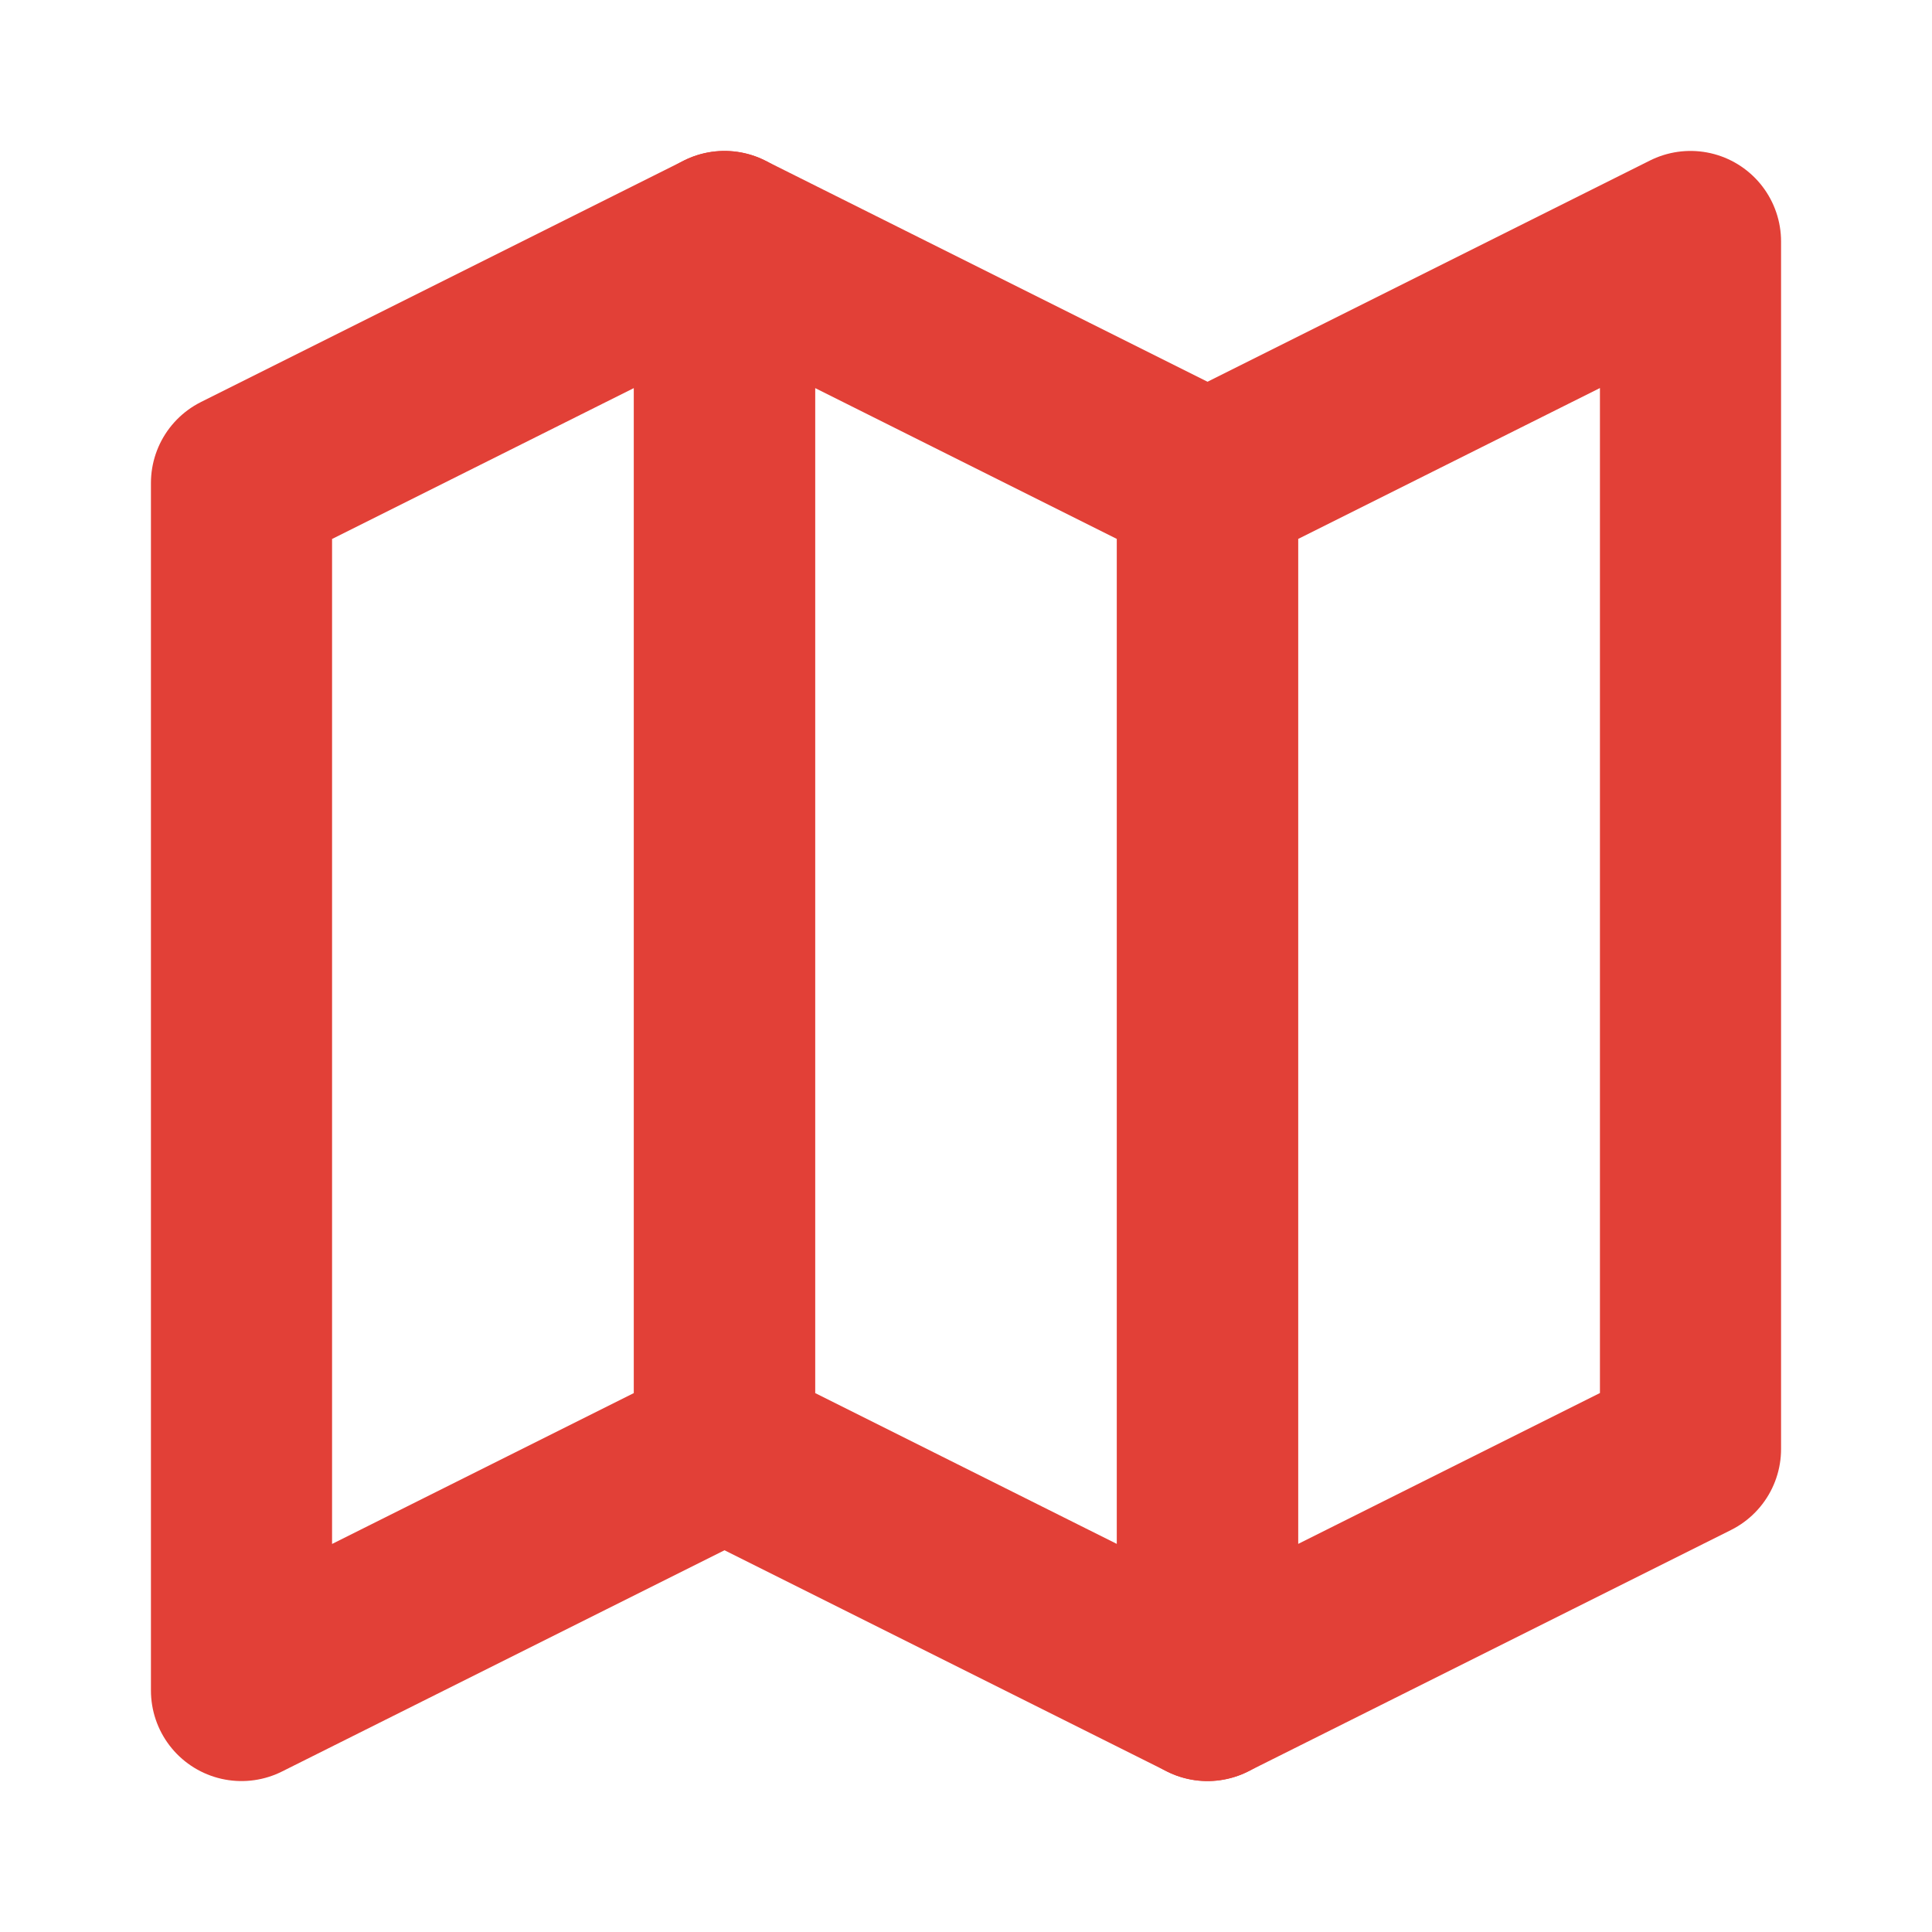
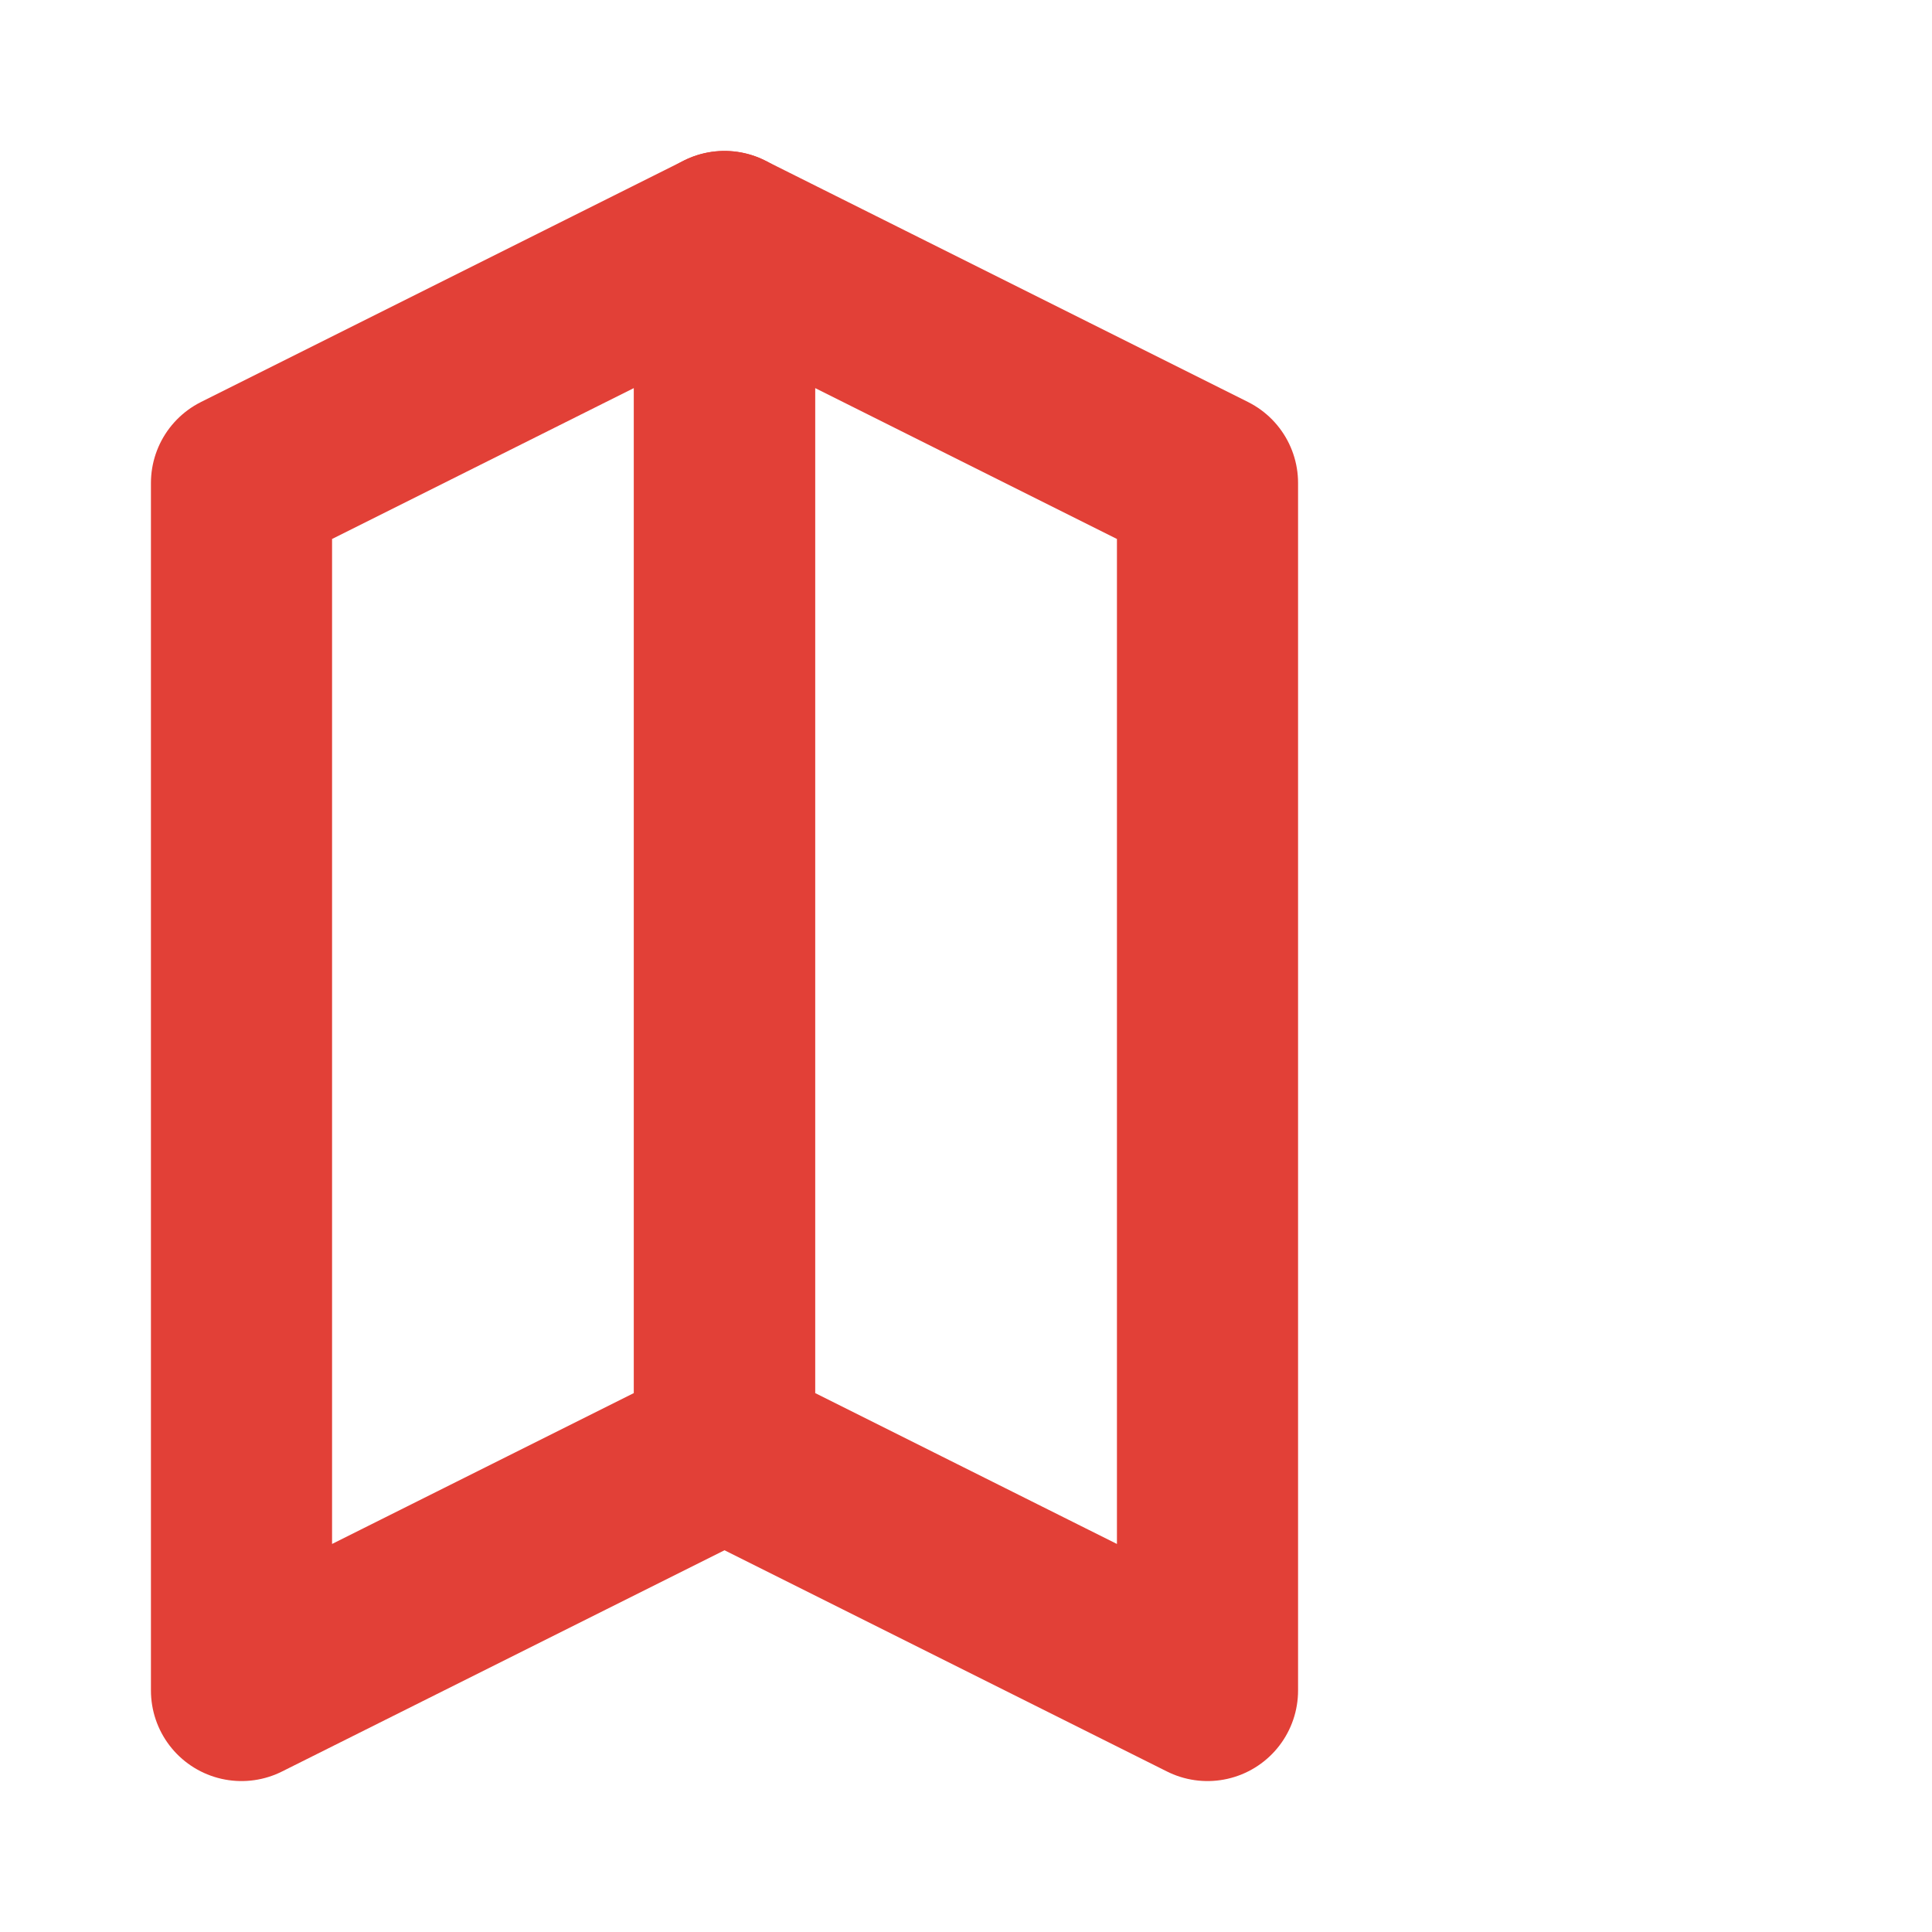
<svg xmlns="http://www.w3.org/2000/svg" width="16" height="16" viewBox="0 0 16 16" fill="none">
-   <path d="M10 4L14 2V12L10 14V4Z" stroke="#E24037" stroke-width="1.5" stroke-linecap="round" stroke-linejoin="round" />
  <path d="M6 12L10 14V4L6 2V12Z" stroke="#E24037" stroke-width="1.5" stroke-linecap="round" stroke-linejoin="round" />
  <path d="M2 4L6 2V12L2 14V4Z" stroke="#E24037" stroke-width="1.5" stroke-linecap="round" stroke-linejoin="round" />
</svg>